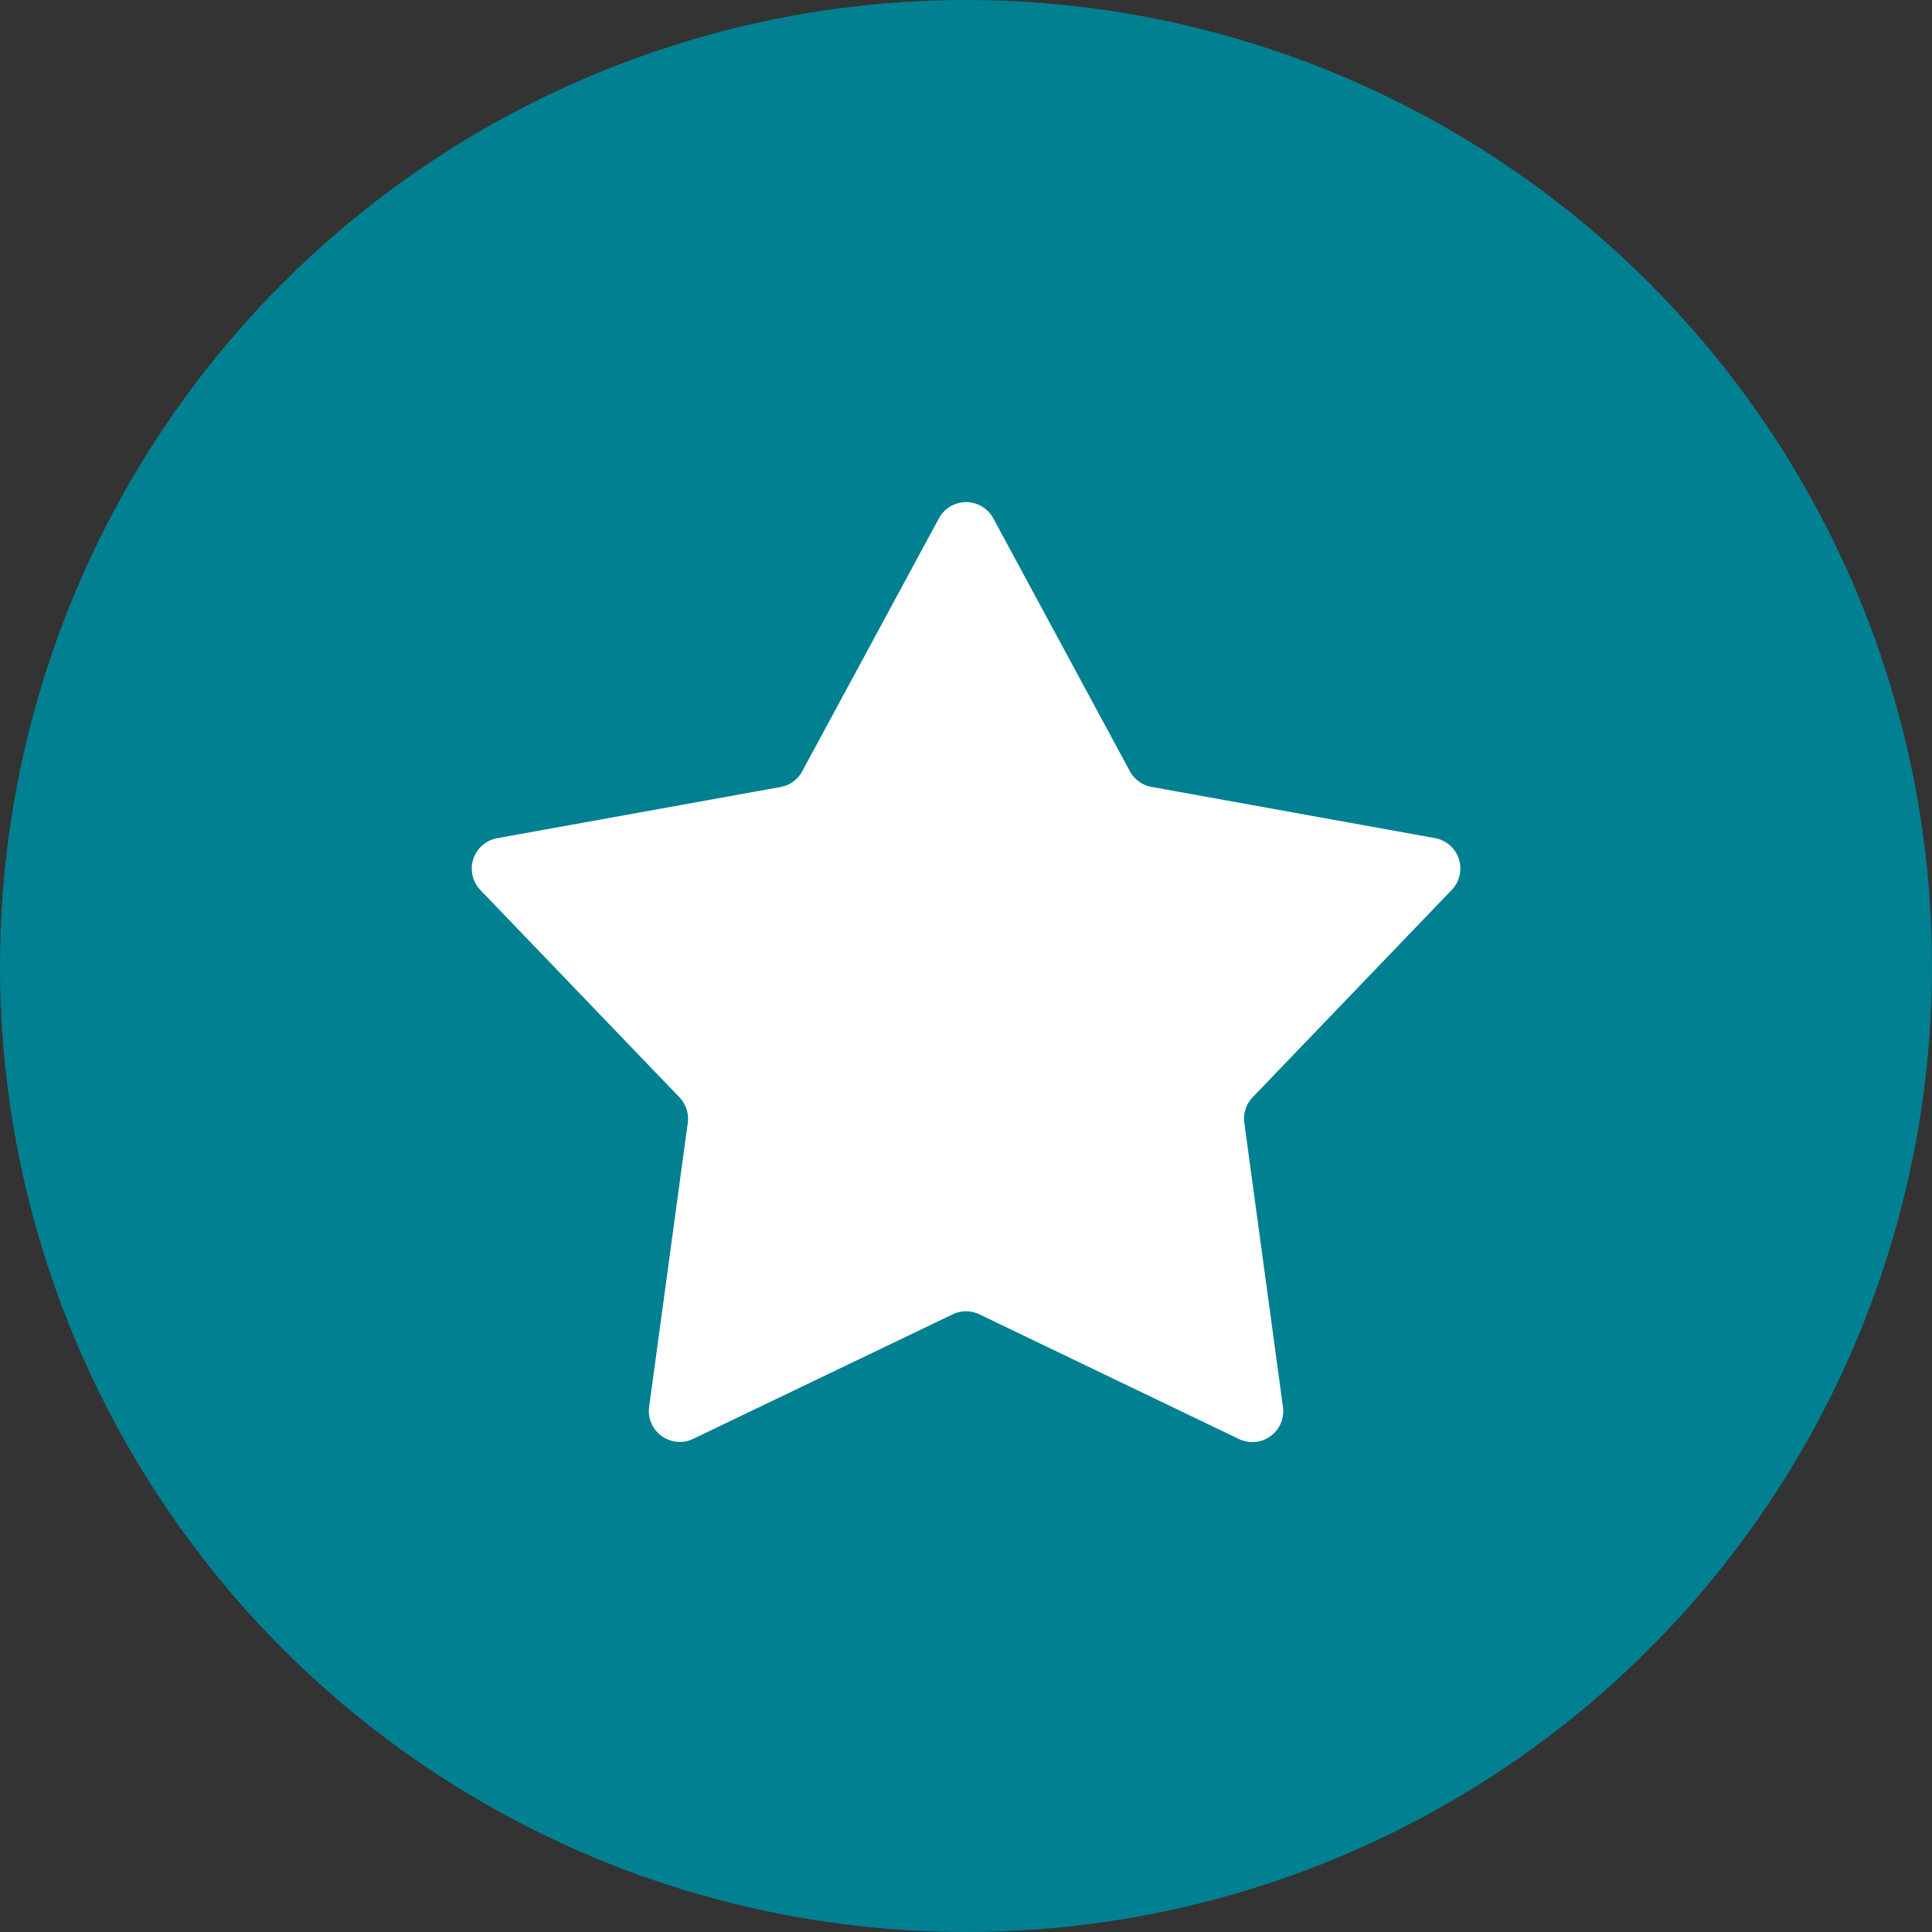
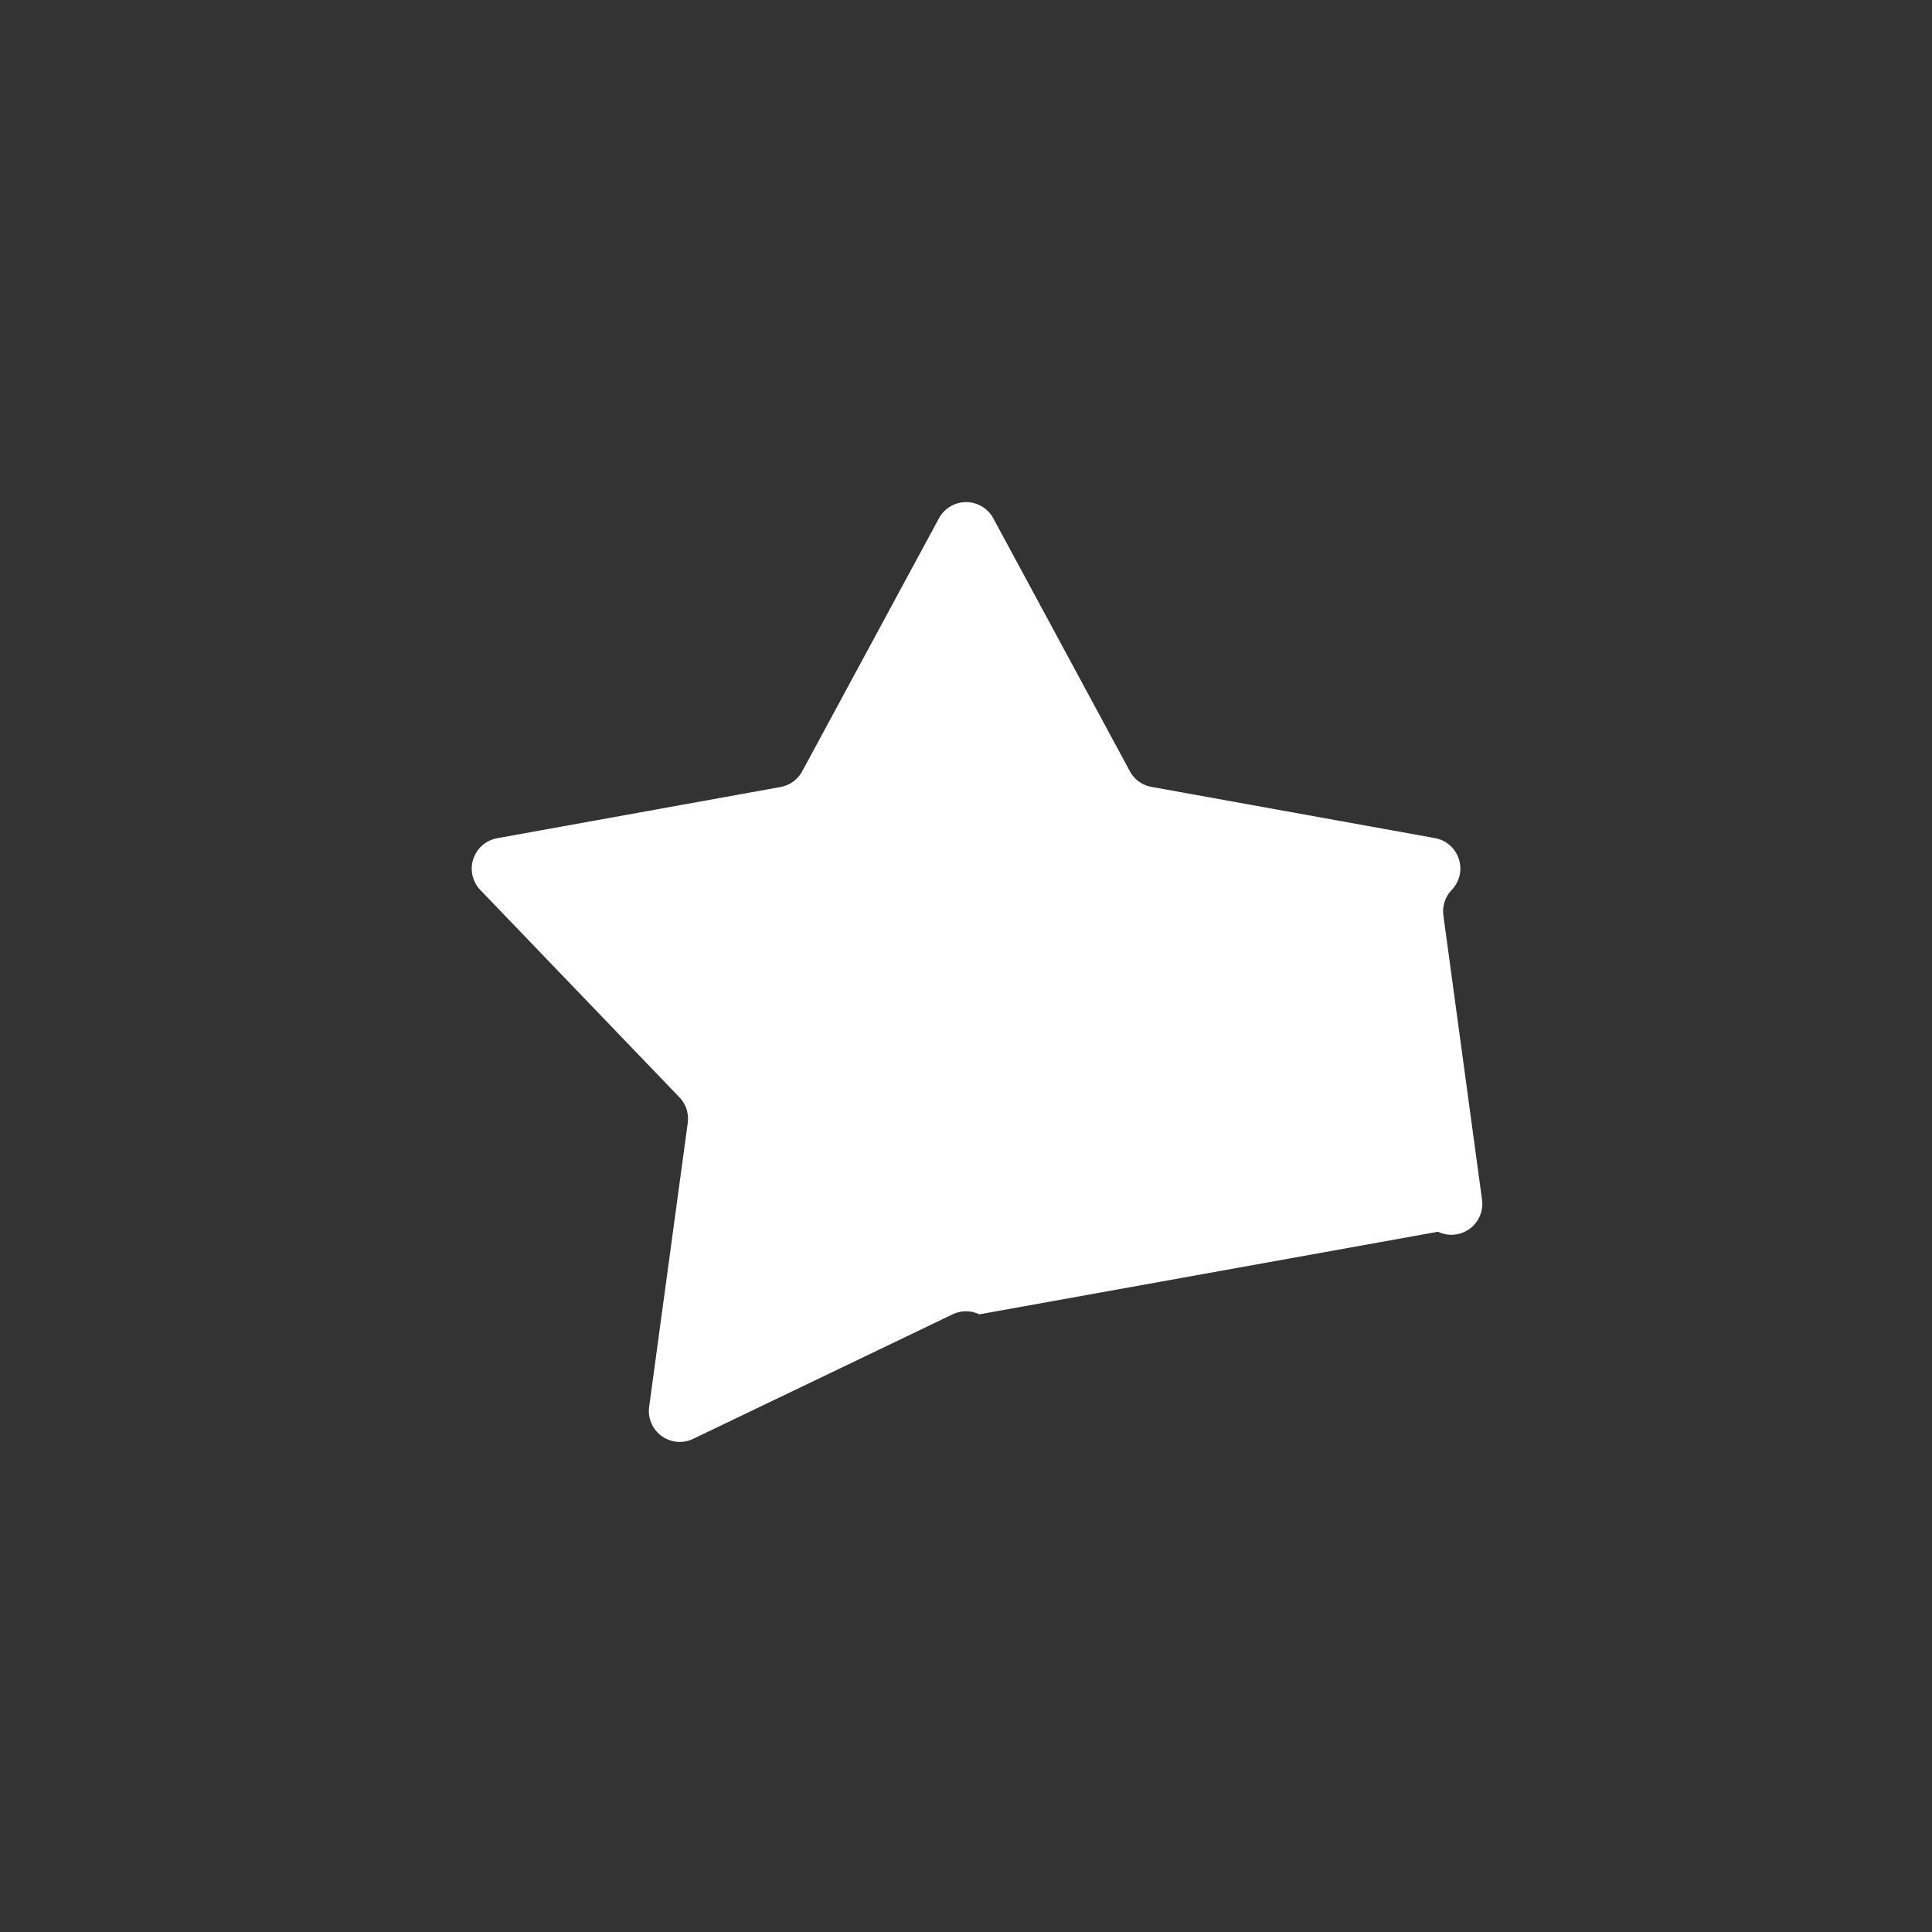
<svg xmlns="http://www.w3.org/2000/svg" width="50" height="50" viewBox="0 0 50 50">
  <rect x="0" y="0" width="50" height="50" fill="#333333" stroke="none" />
  <g id="Group_63212" data-name="Group 63212" transform="translate(0 0)">
-     <circle id="Ellipse_2634" data-name="Ellipse 2634" cx="25" cy="25" r="25" transform="translate(0 0)" fill="#008091" />
-     <path id="star" d="M12.9,1.3a.8.8,0,0,1,1.408,0l3.533,6.543a.8.8,0,0,0,.562.407l7.334,1.325a.8.8,0,0,1,.435,1.341L21.02,16.281a.8.8,0,0,0-.216.662l1,7.355a.8.8,0,0,1-1.139.829L13.947,21.9a.8.8,0,0,0-.692,0l-6.72,3.225A.8.8,0,0,1,5.4,24.3l1-7.355a.8.8,0,0,0-.216-.662L1.033,10.919a.8.8,0,0,1,.435-1.341L8.8,8.253a.8.8,0,0,0,.562-.407Z" transform="translate(11.399 12.115)" fill="#fff" />
+     <path id="star" d="M12.9,1.3a.8.8,0,0,1,1.408,0l3.533,6.543a.8.8,0,0,0,.562.407l7.334,1.325a.8.8,0,0,1,.435,1.341a.8.8,0,0,0-.216.662l1,7.355a.8.8,0,0,1-1.139.829L13.947,21.9a.8.8,0,0,0-.692,0l-6.72,3.225A.8.8,0,0,1,5.4,24.3l1-7.355a.8.8,0,0,0-.216-.662L1.033,10.919a.8.8,0,0,1,.435-1.341L8.8,8.253a.8.8,0,0,0,.562-.407Z" transform="translate(11.399 12.115)" fill="#fff" />
  </g>
</svg>